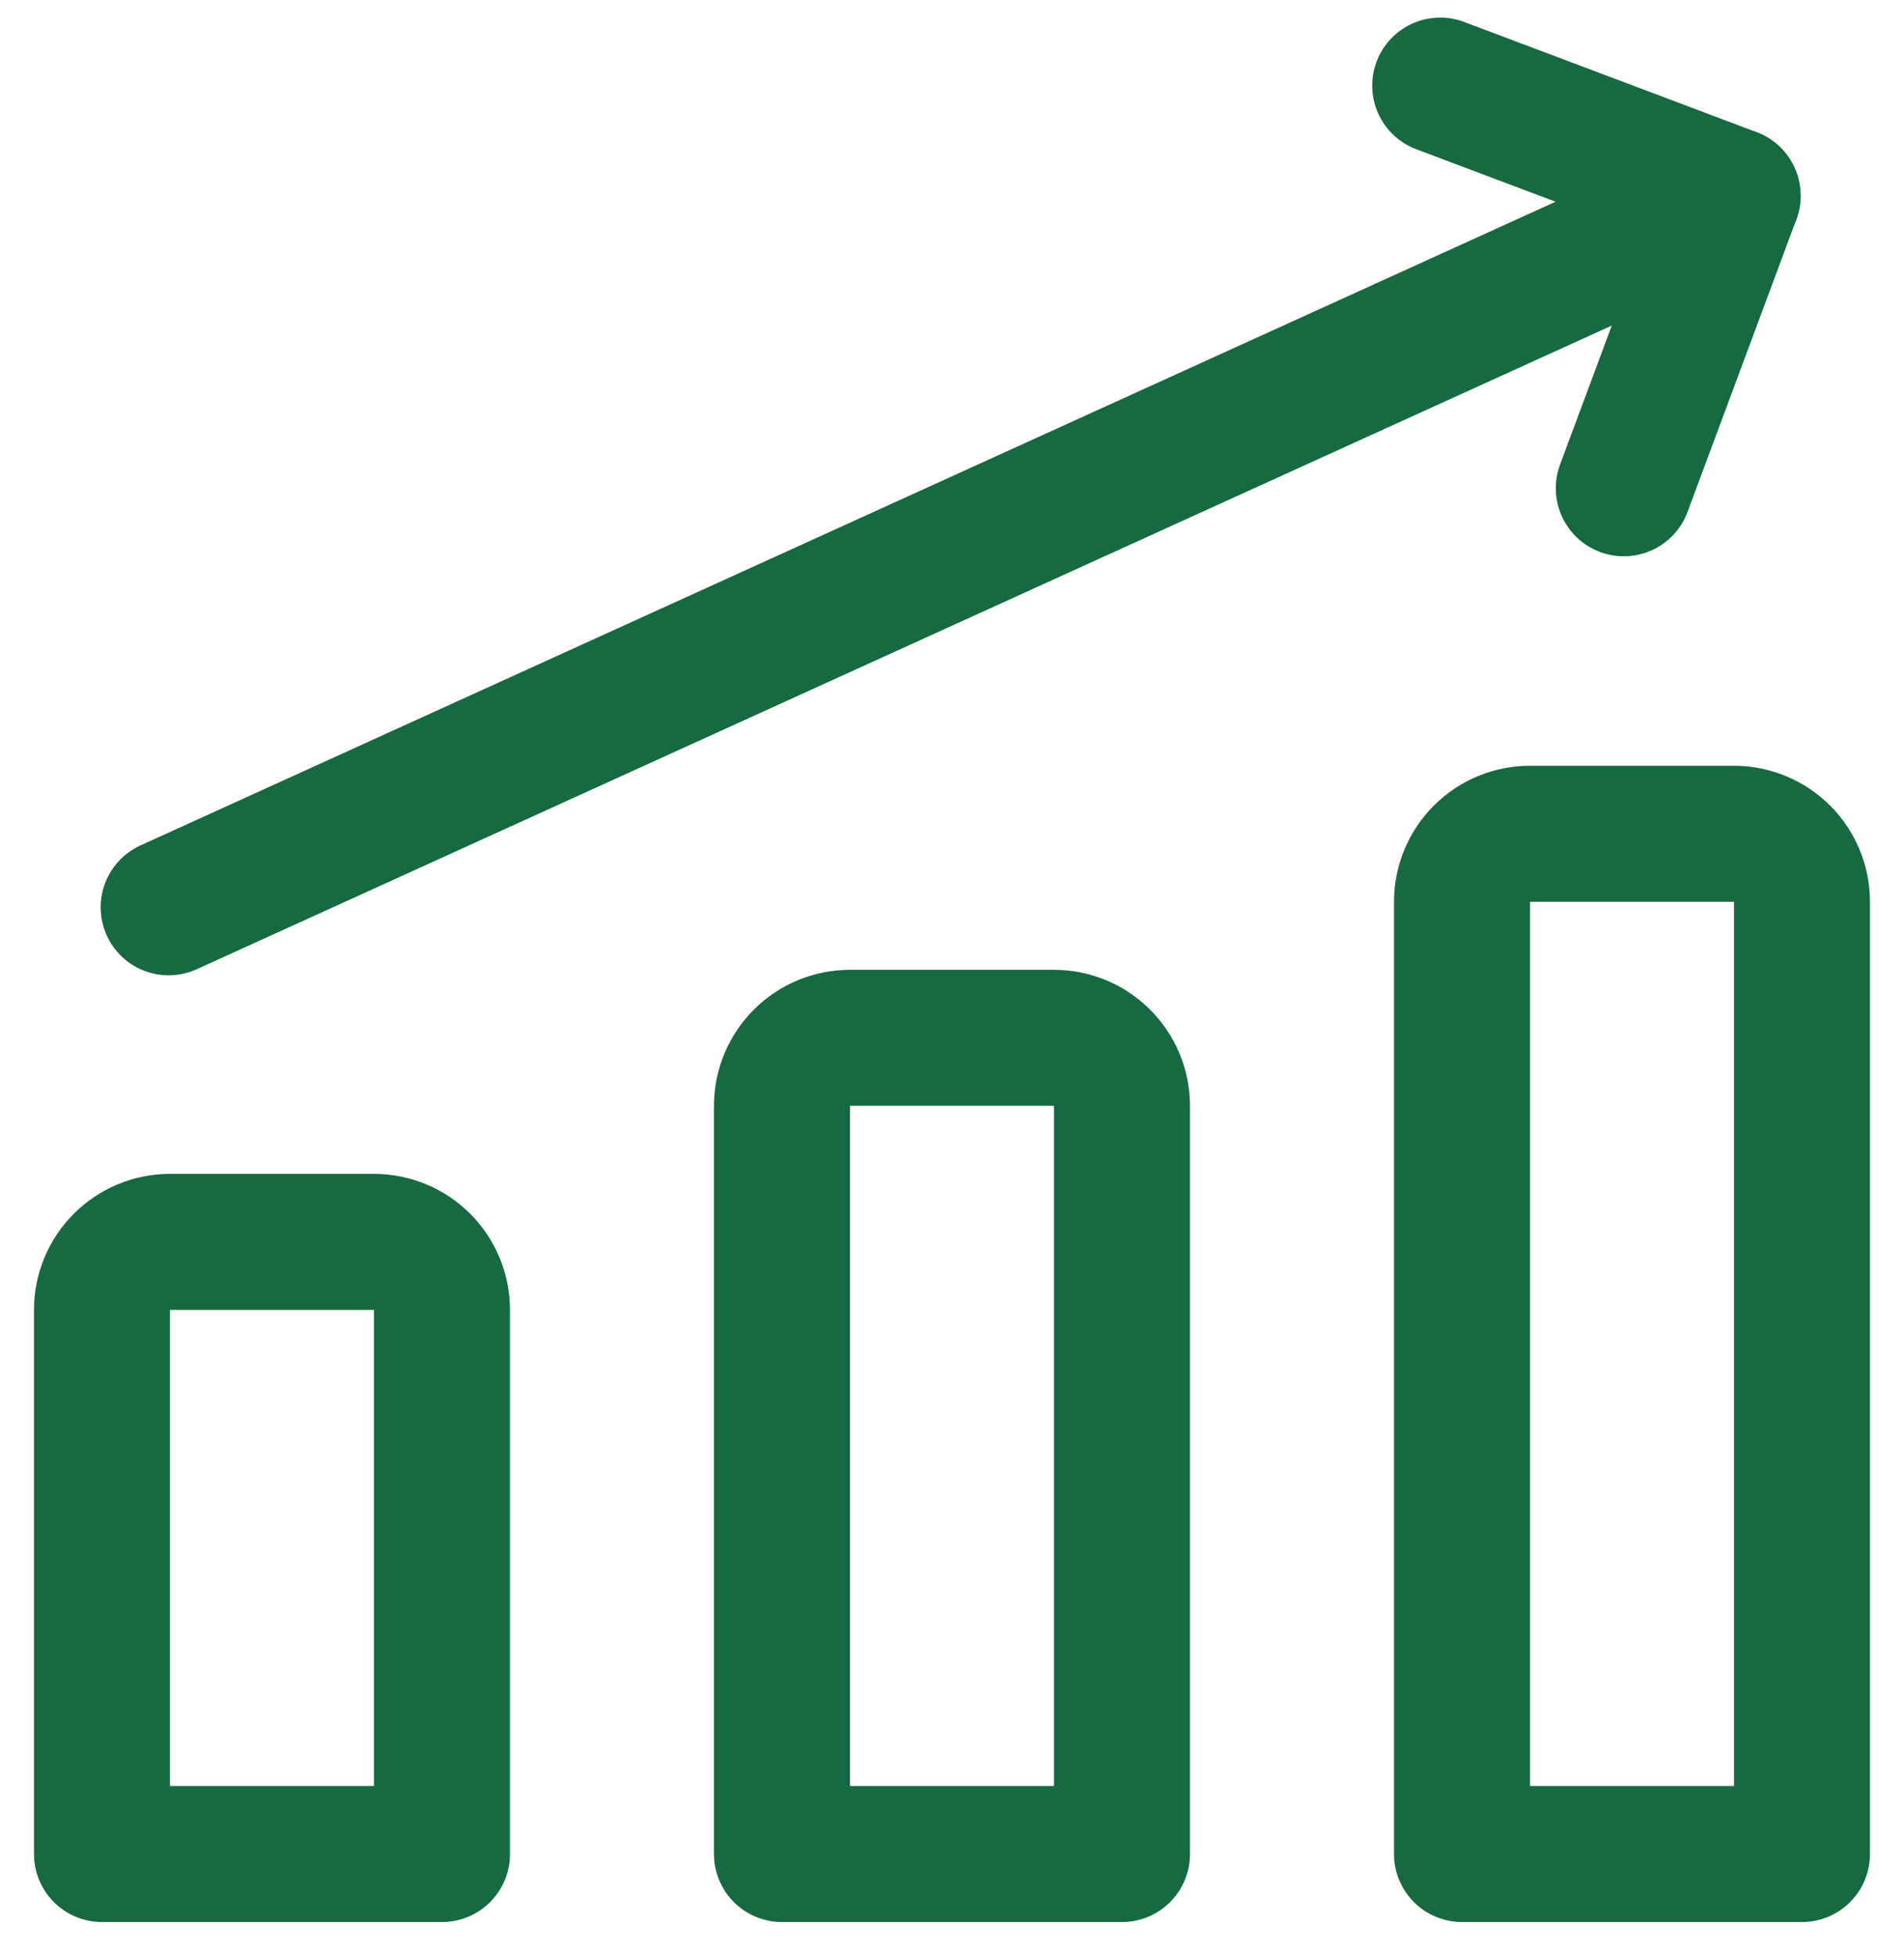
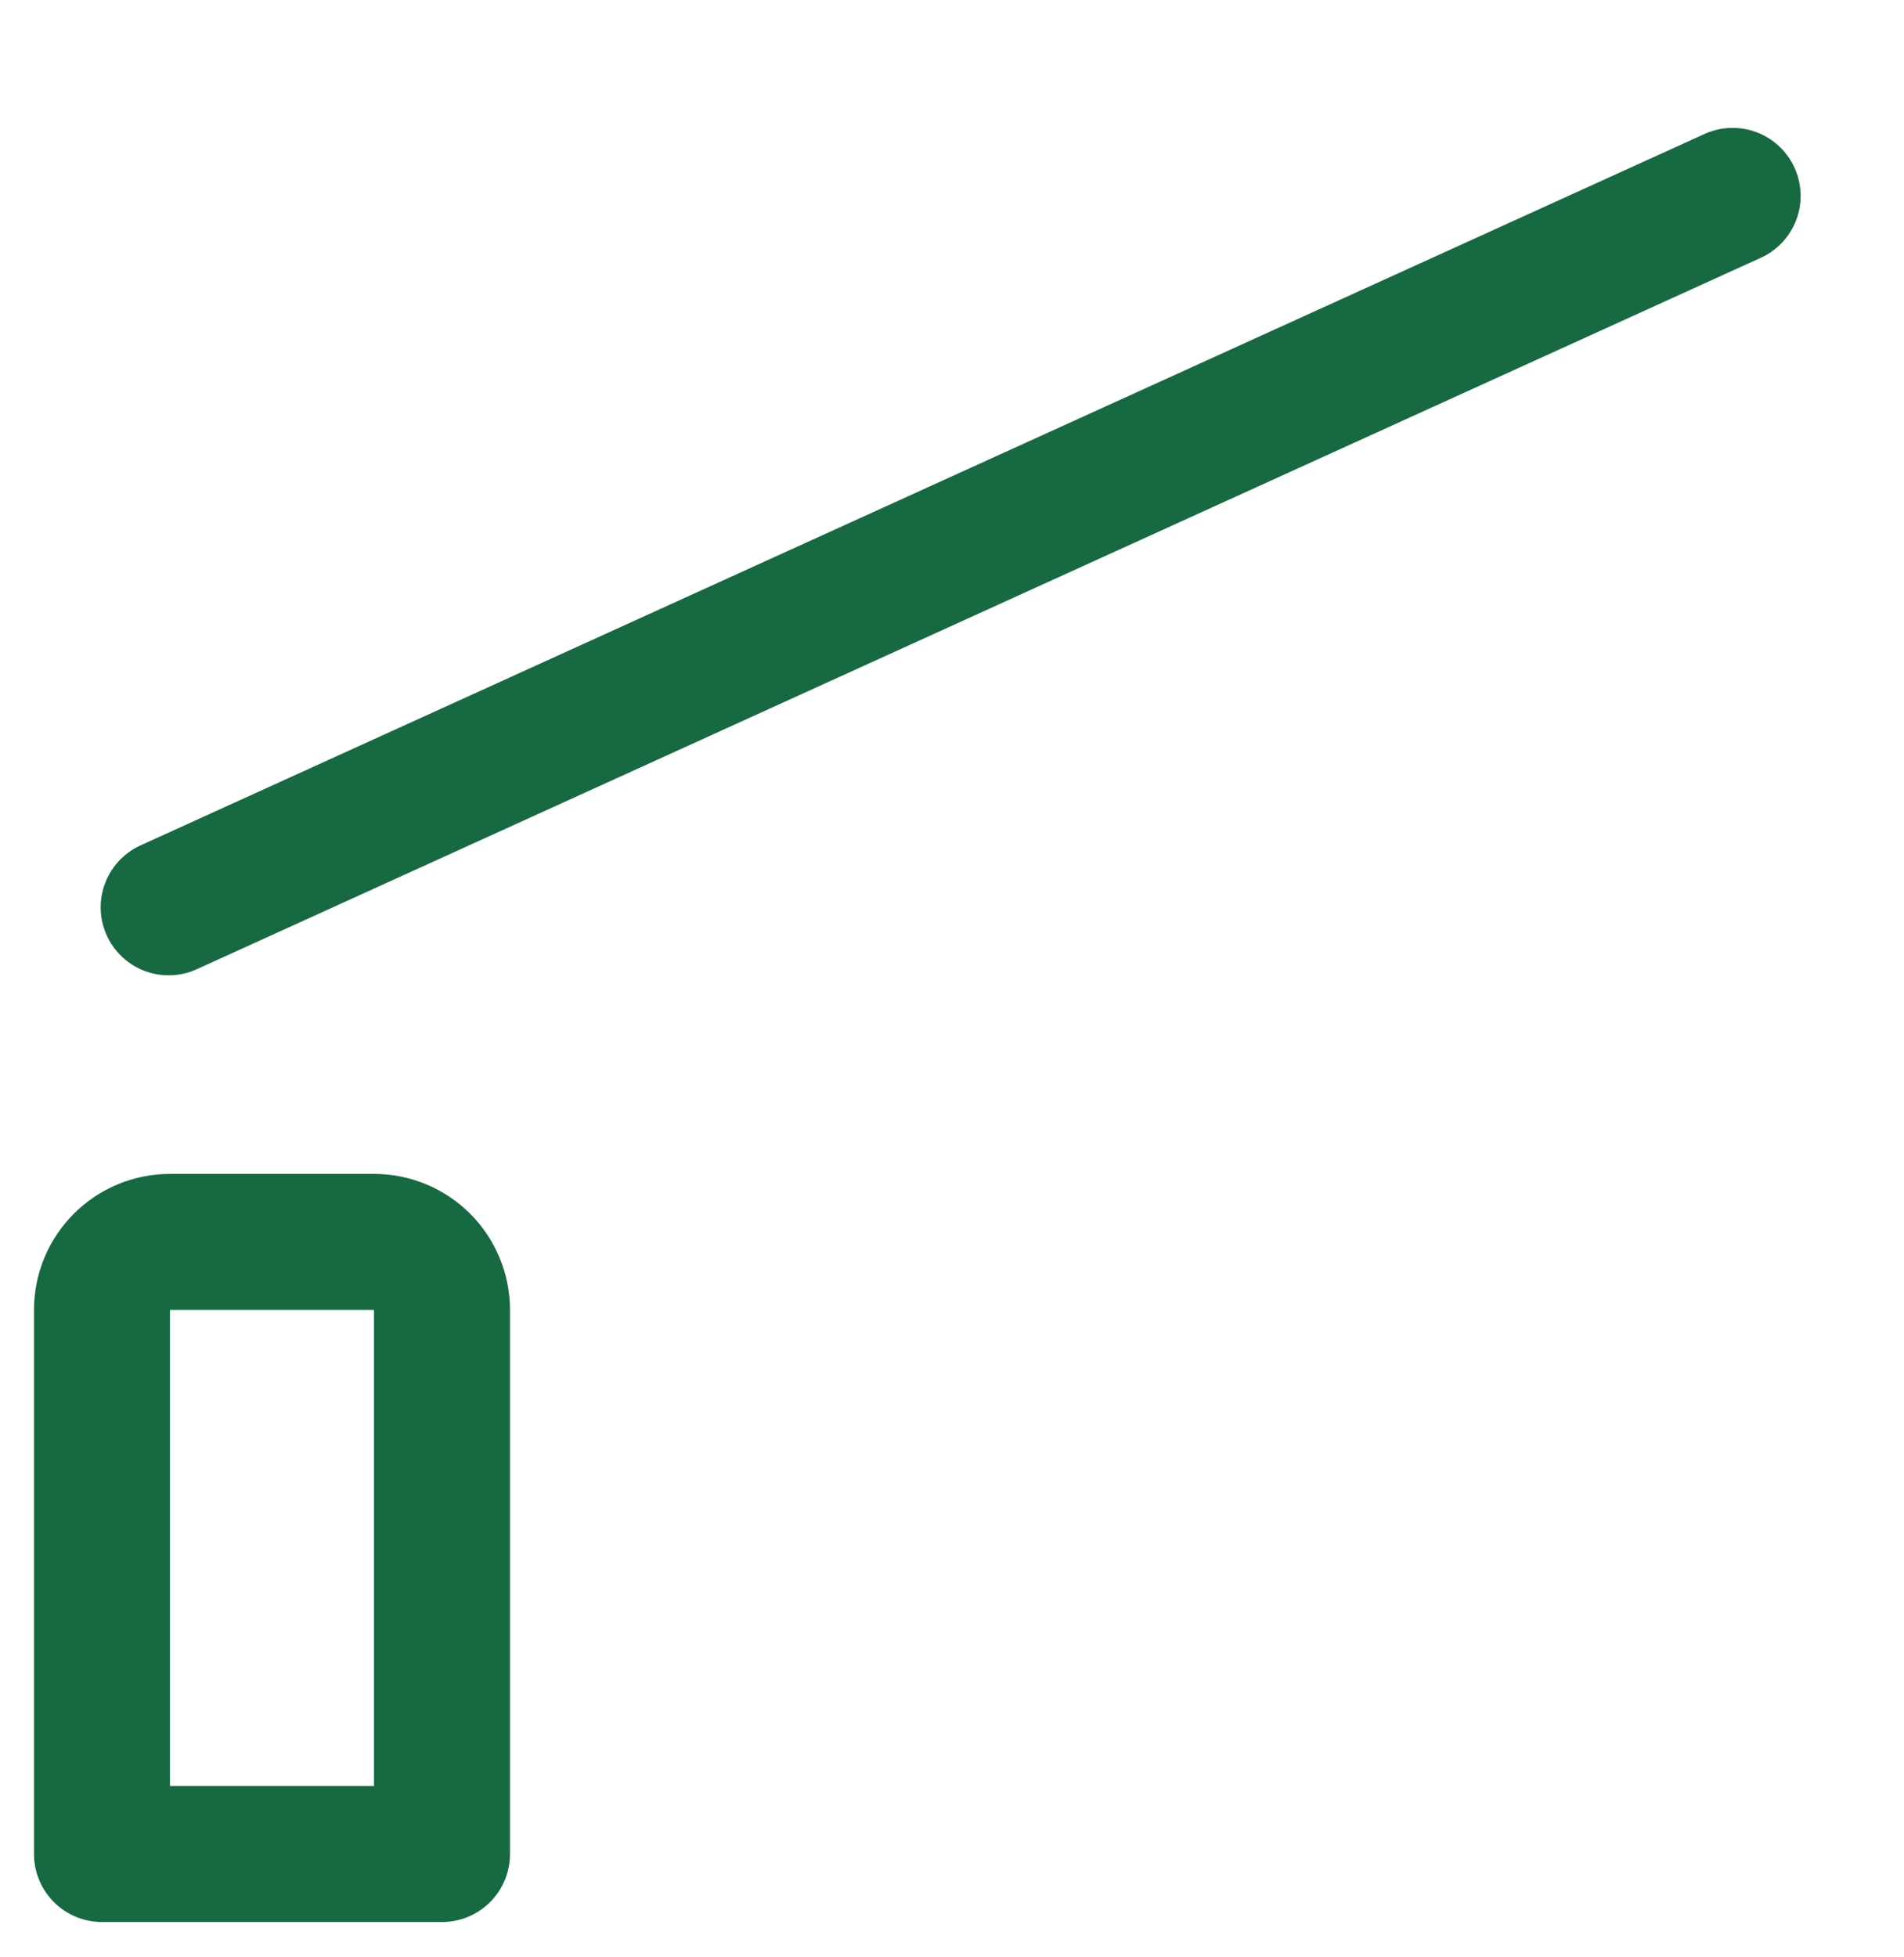
<svg xmlns="http://www.w3.org/2000/svg" width="36" height="37" viewBox="0 0 36 37" fill="none">
  <path d="M3.189 17.151L32.76 3.703" stroke="#176941" stroke-width="2.571" stroke-linecap="round" stroke-linejoin="round" />
-   <path d="M27.231 1.618L32.759 3.701L30.702 9.23" stroke="#176941" stroke-width="2.571" stroke-linecap="round" stroke-linejoin="round" />
-   <path d="M34.071 35.047H27.643V17.047C27.643 16.706 27.778 16.379 28.019 16.138C28.26 15.897 28.587 15.761 28.928 15.761H32.785C33.126 15.761 33.453 15.897 33.695 16.138C33.936 16.379 34.071 16.706 34.071 17.047V35.047Z" stroke="#176941" stroke-width="2.571" stroke-linecap="round" stroke-linejoin="round" />
-   <path d="M21.214 35.047H14.785V20.904C14.785 20.563 14.921 20.236 15.162 19.995C15.403 19.754 15.73 19.618 16.071 19.618H19.928C20.269 19.618 20.596 19.754 20.837 19.995C21.078 20.236 21.214 20.563 21.214 20.904V35.047Z" stroke="#176941" stroke-width="2.571" stroke-linecap="round" stroke-linejoin="round" />
  <path d="M8.357 35.047H1.928V24.761C1.928 24.42 2.064 24.093 2.305 23.852C2.546 23.611 2.873 23.476 3.214 23.476H7.071C7.412 23.476 7.739 23.611 7.98 23.852C8.221 24.093 8.357 24.42 8.357 24.761V35.047Z" stroke="#176941" stroke-width="2.571" stroke-linecap="round" stroke-linejoin="round" />
</svg>